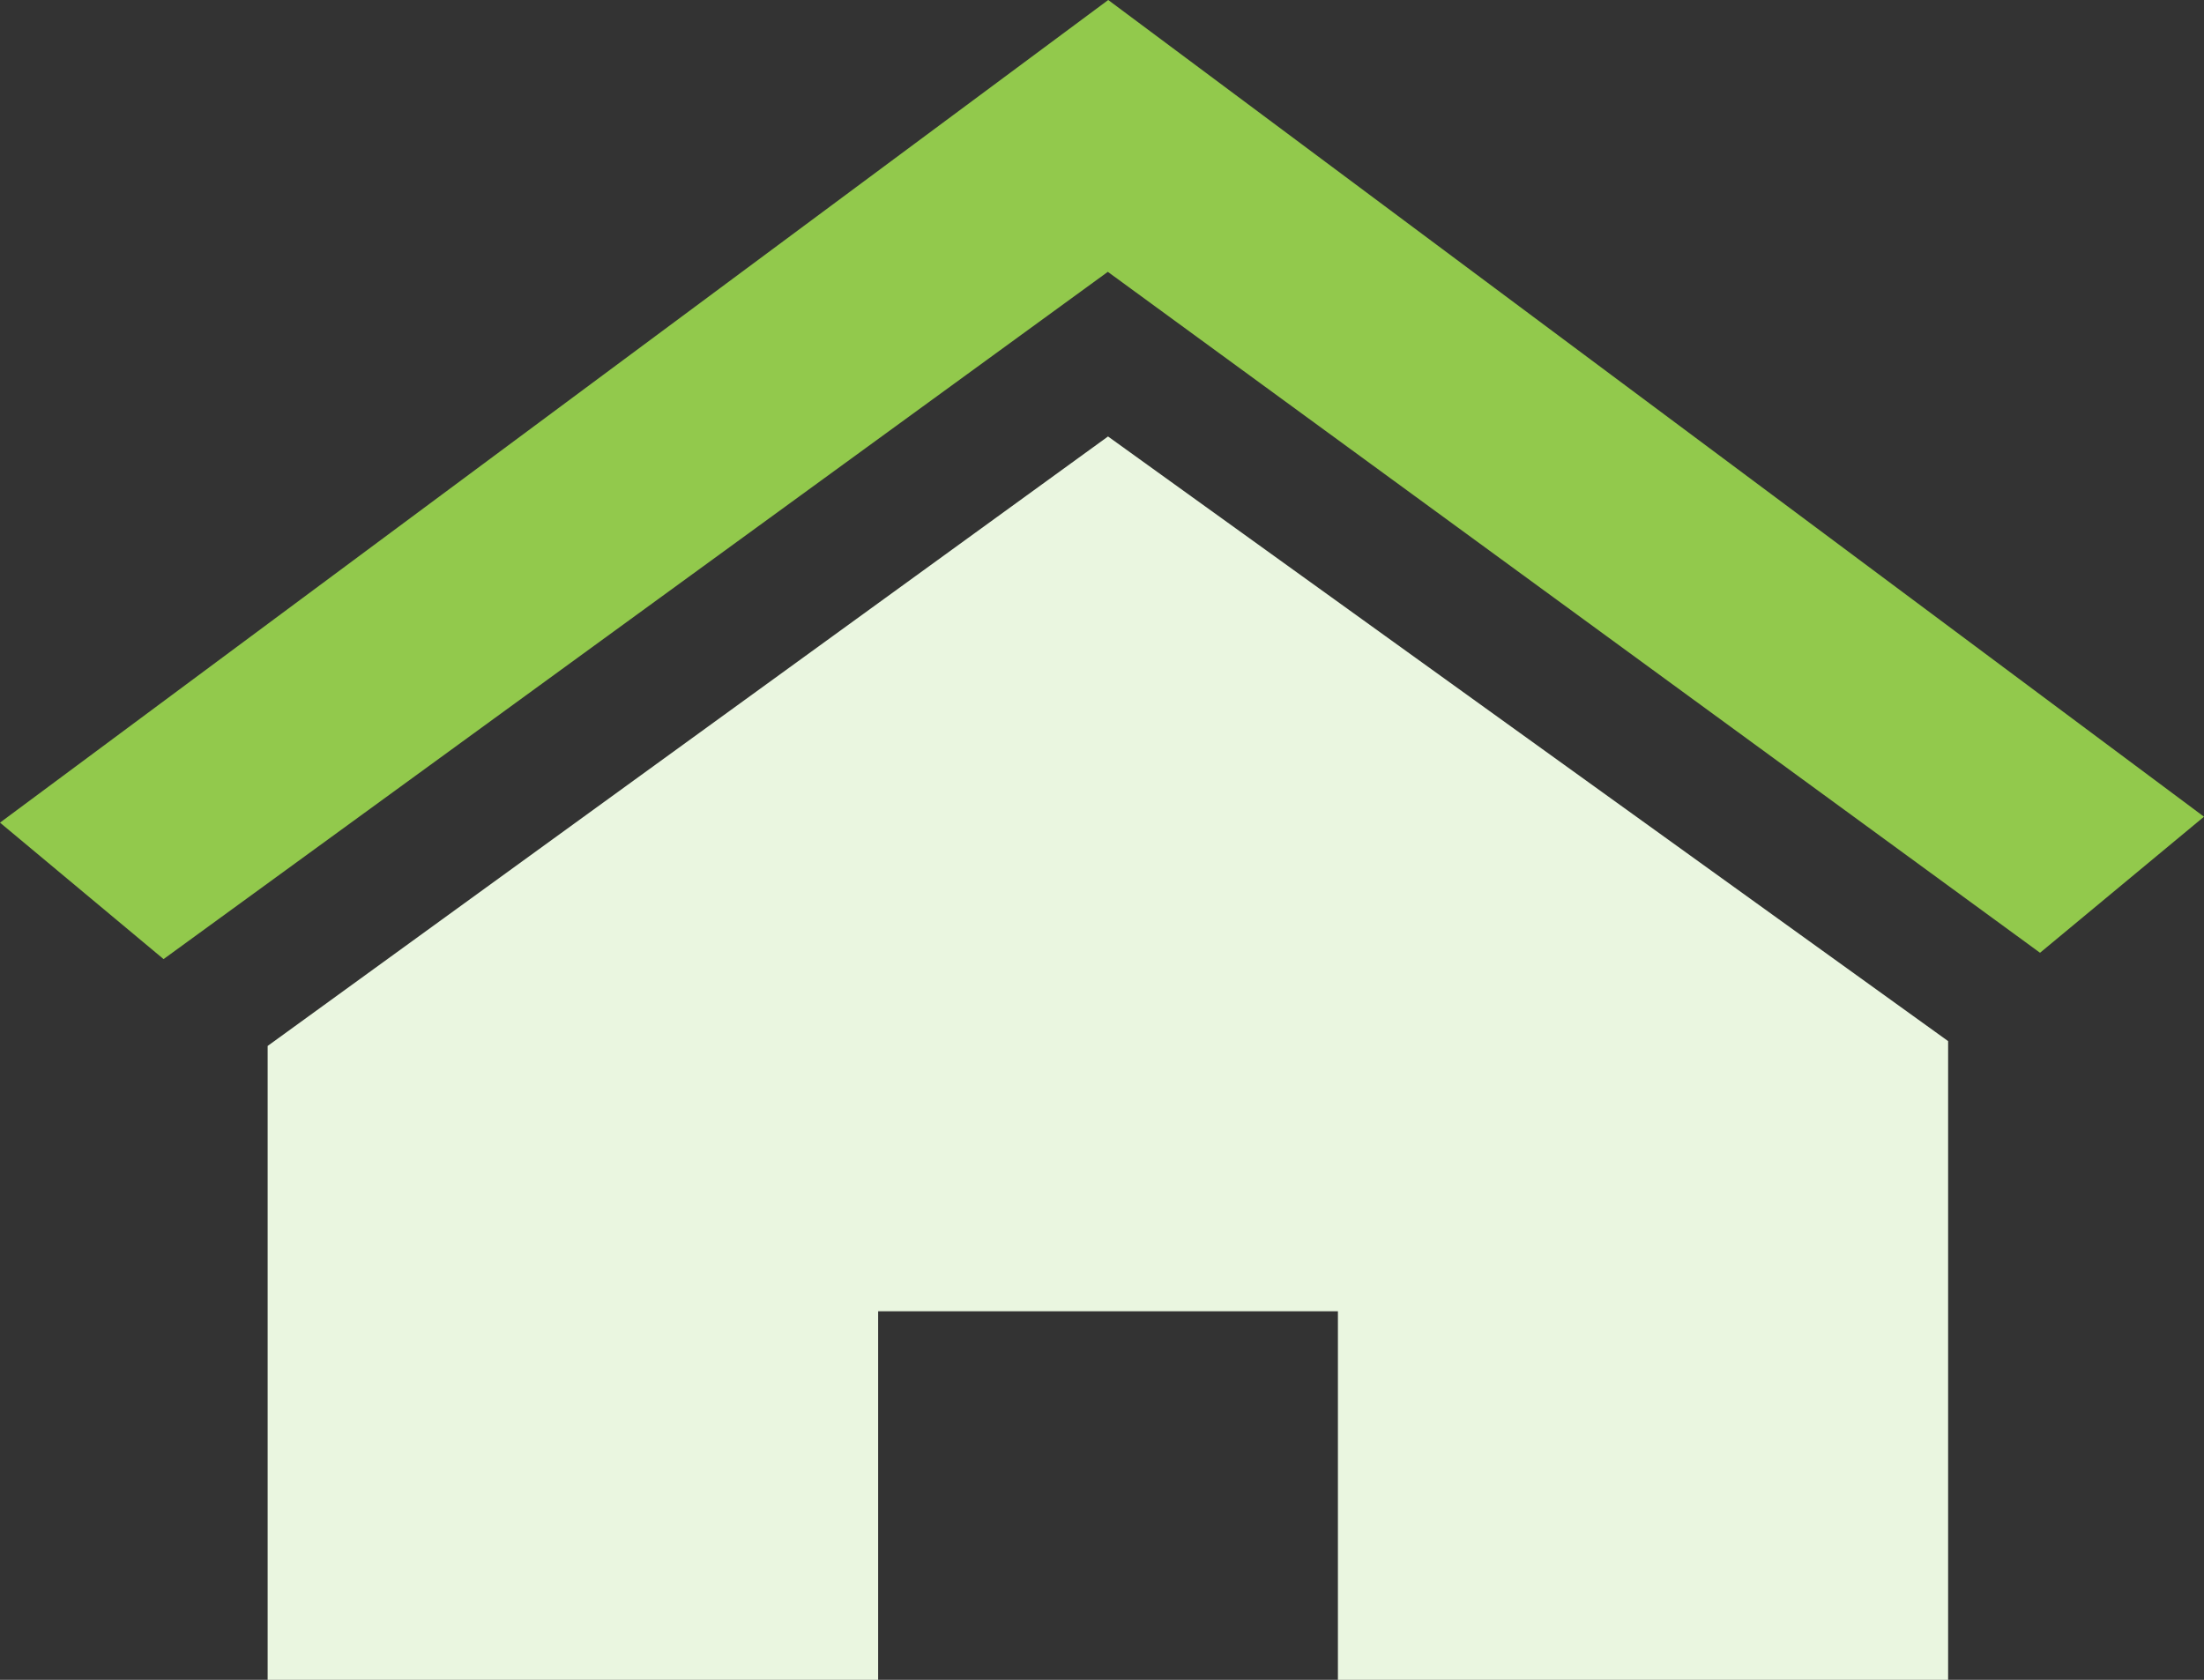
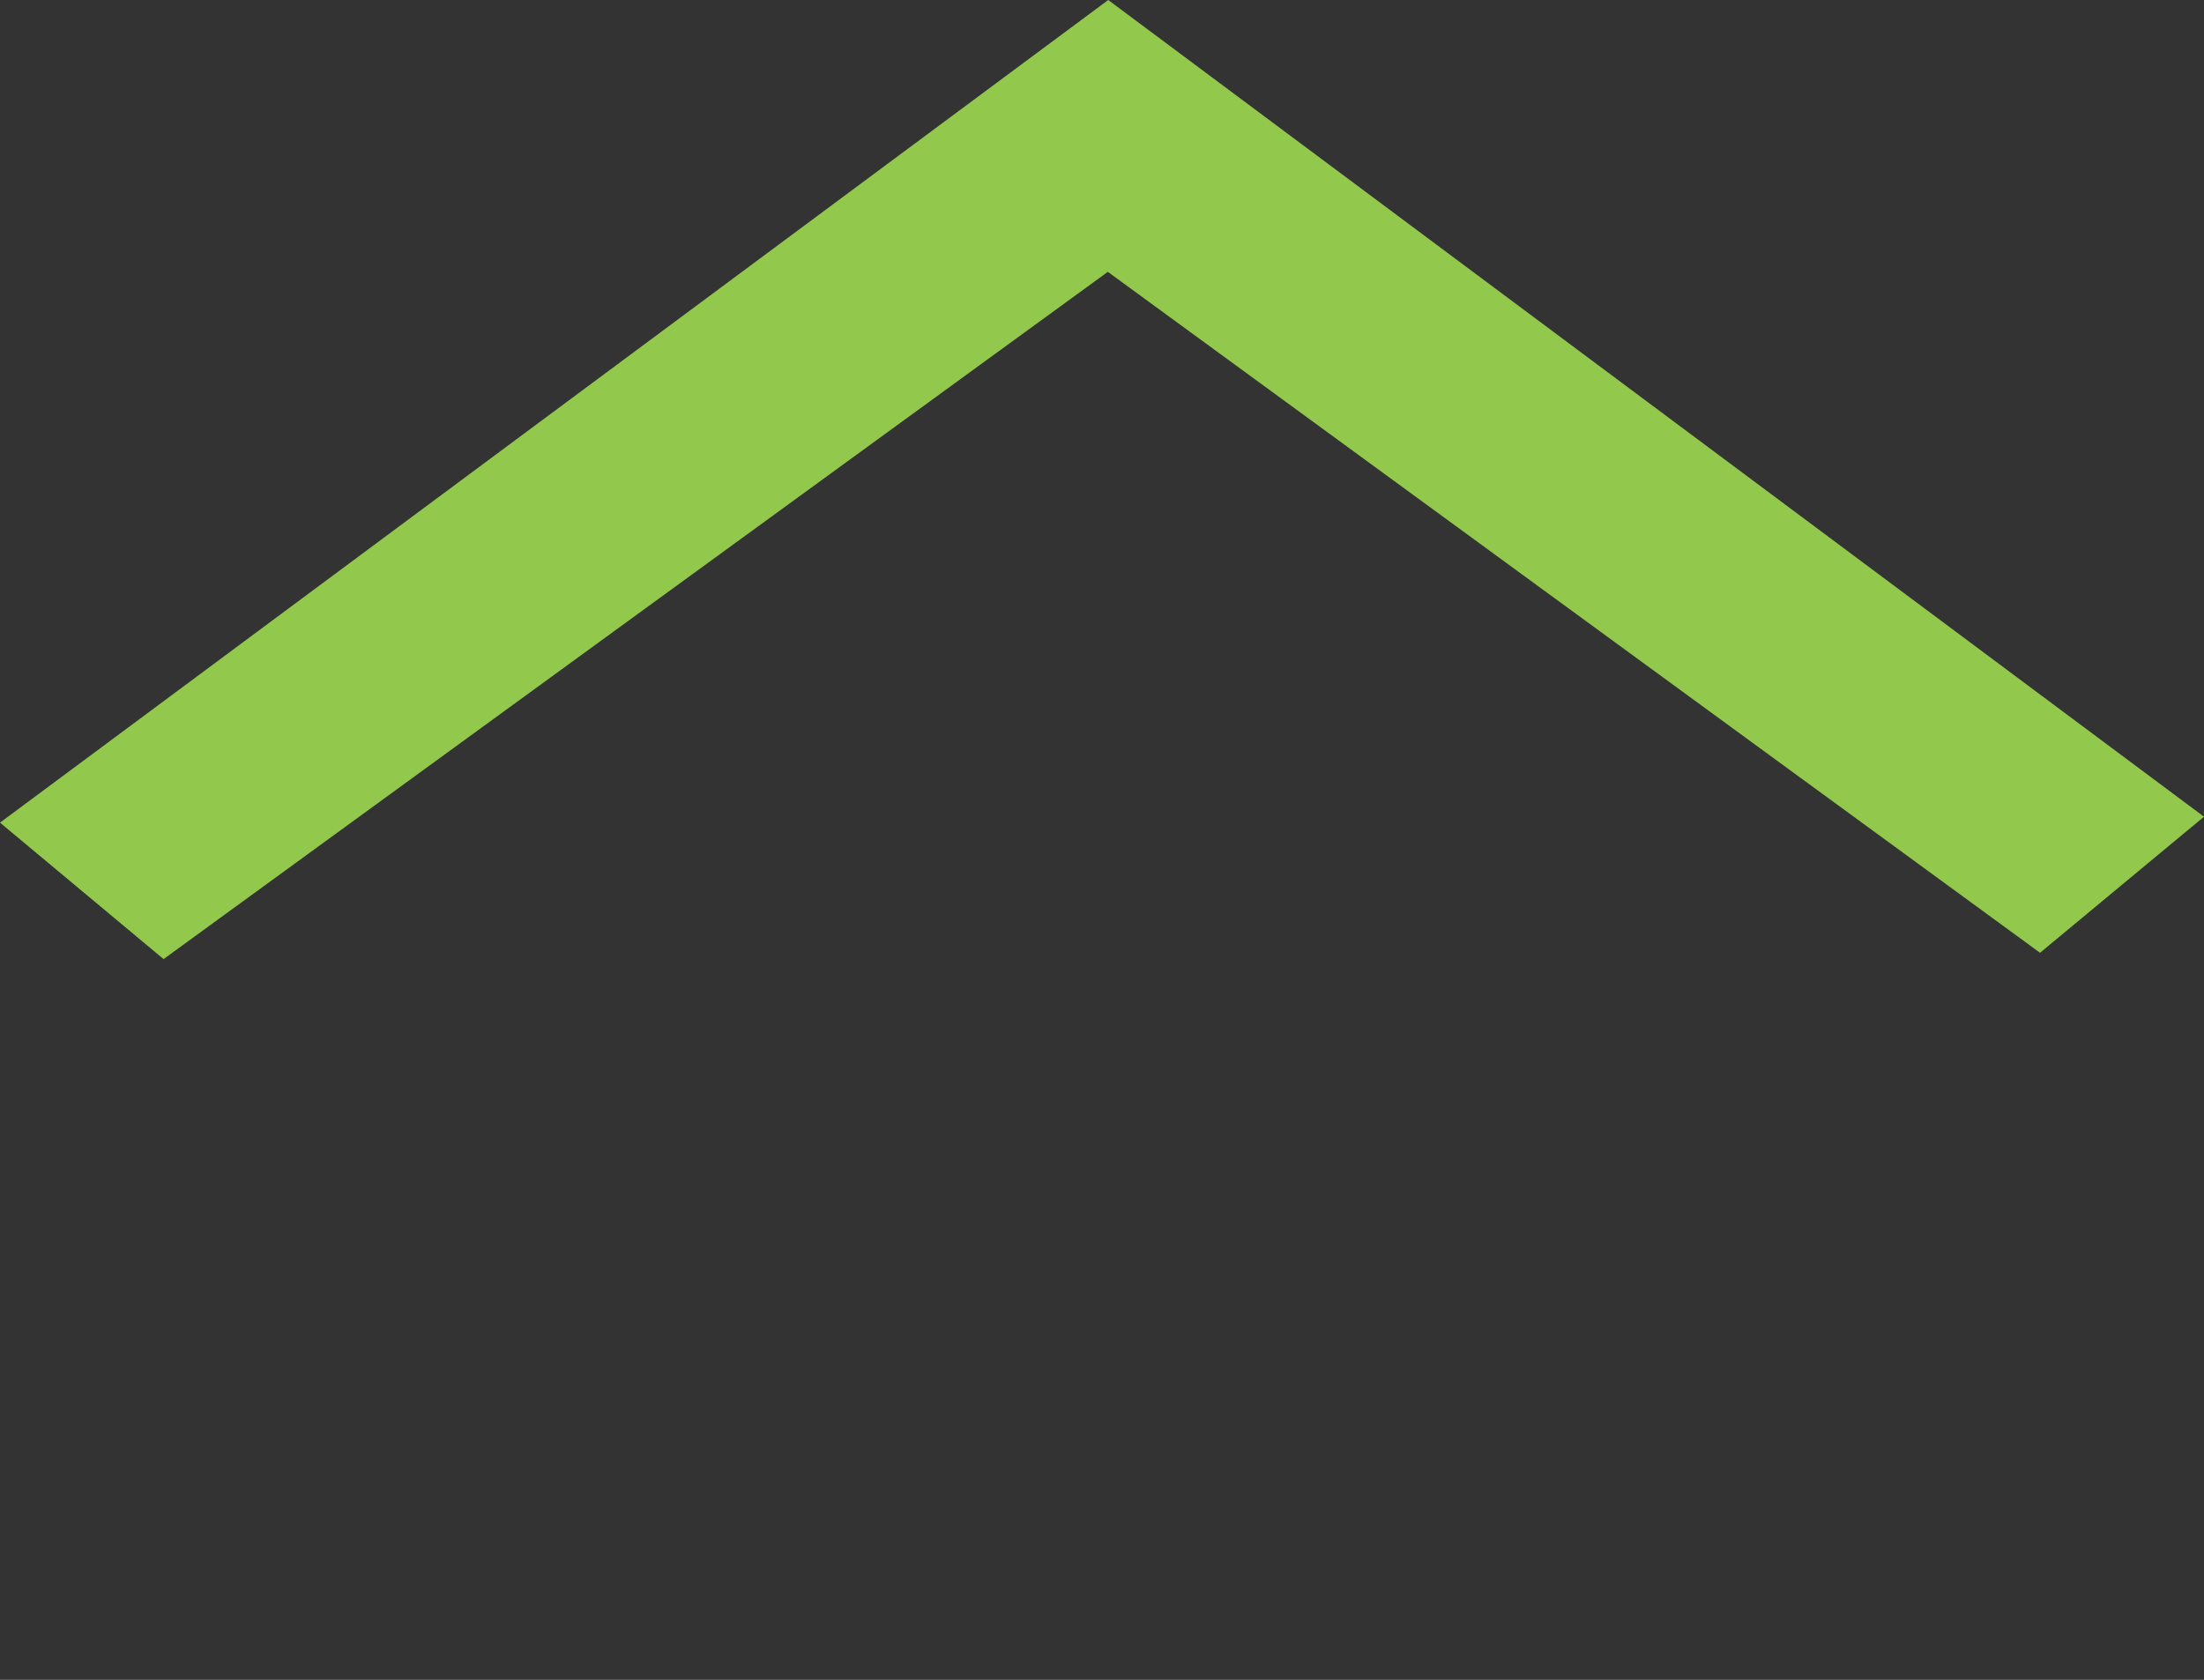
<svg xmlns="http://www.w3.org/2000/svg" viewBox="0 0 223 170">
  <rect x="0" y="0" width="223" height="170" fill="#333333" stroke="none" />
  <defs>
    <style>.cls-1{fill:#eaf6e0;}.cls-2{fill:#92c94c;}</style>
  </defs>
  <title>アセット 7</title>
  <g id="レイヤー_2" data-name="レイヤー 2">
    <g id="レイヤー_1-2" data-name="レイヤー 1">
-       <path id="home-icon" class="cls-1" d="M112.11,44.17l85,61.19V170H135.37V132.7H88.85V170H27.08V105.85Z" />
      <polygon class="cls-2" points="112.09 27.51 206.41 96.42 223 82.65 112.13 0 0 83.25 16.55 97.06 112.09 27.51" />
    </g>
  </g>
</svg>